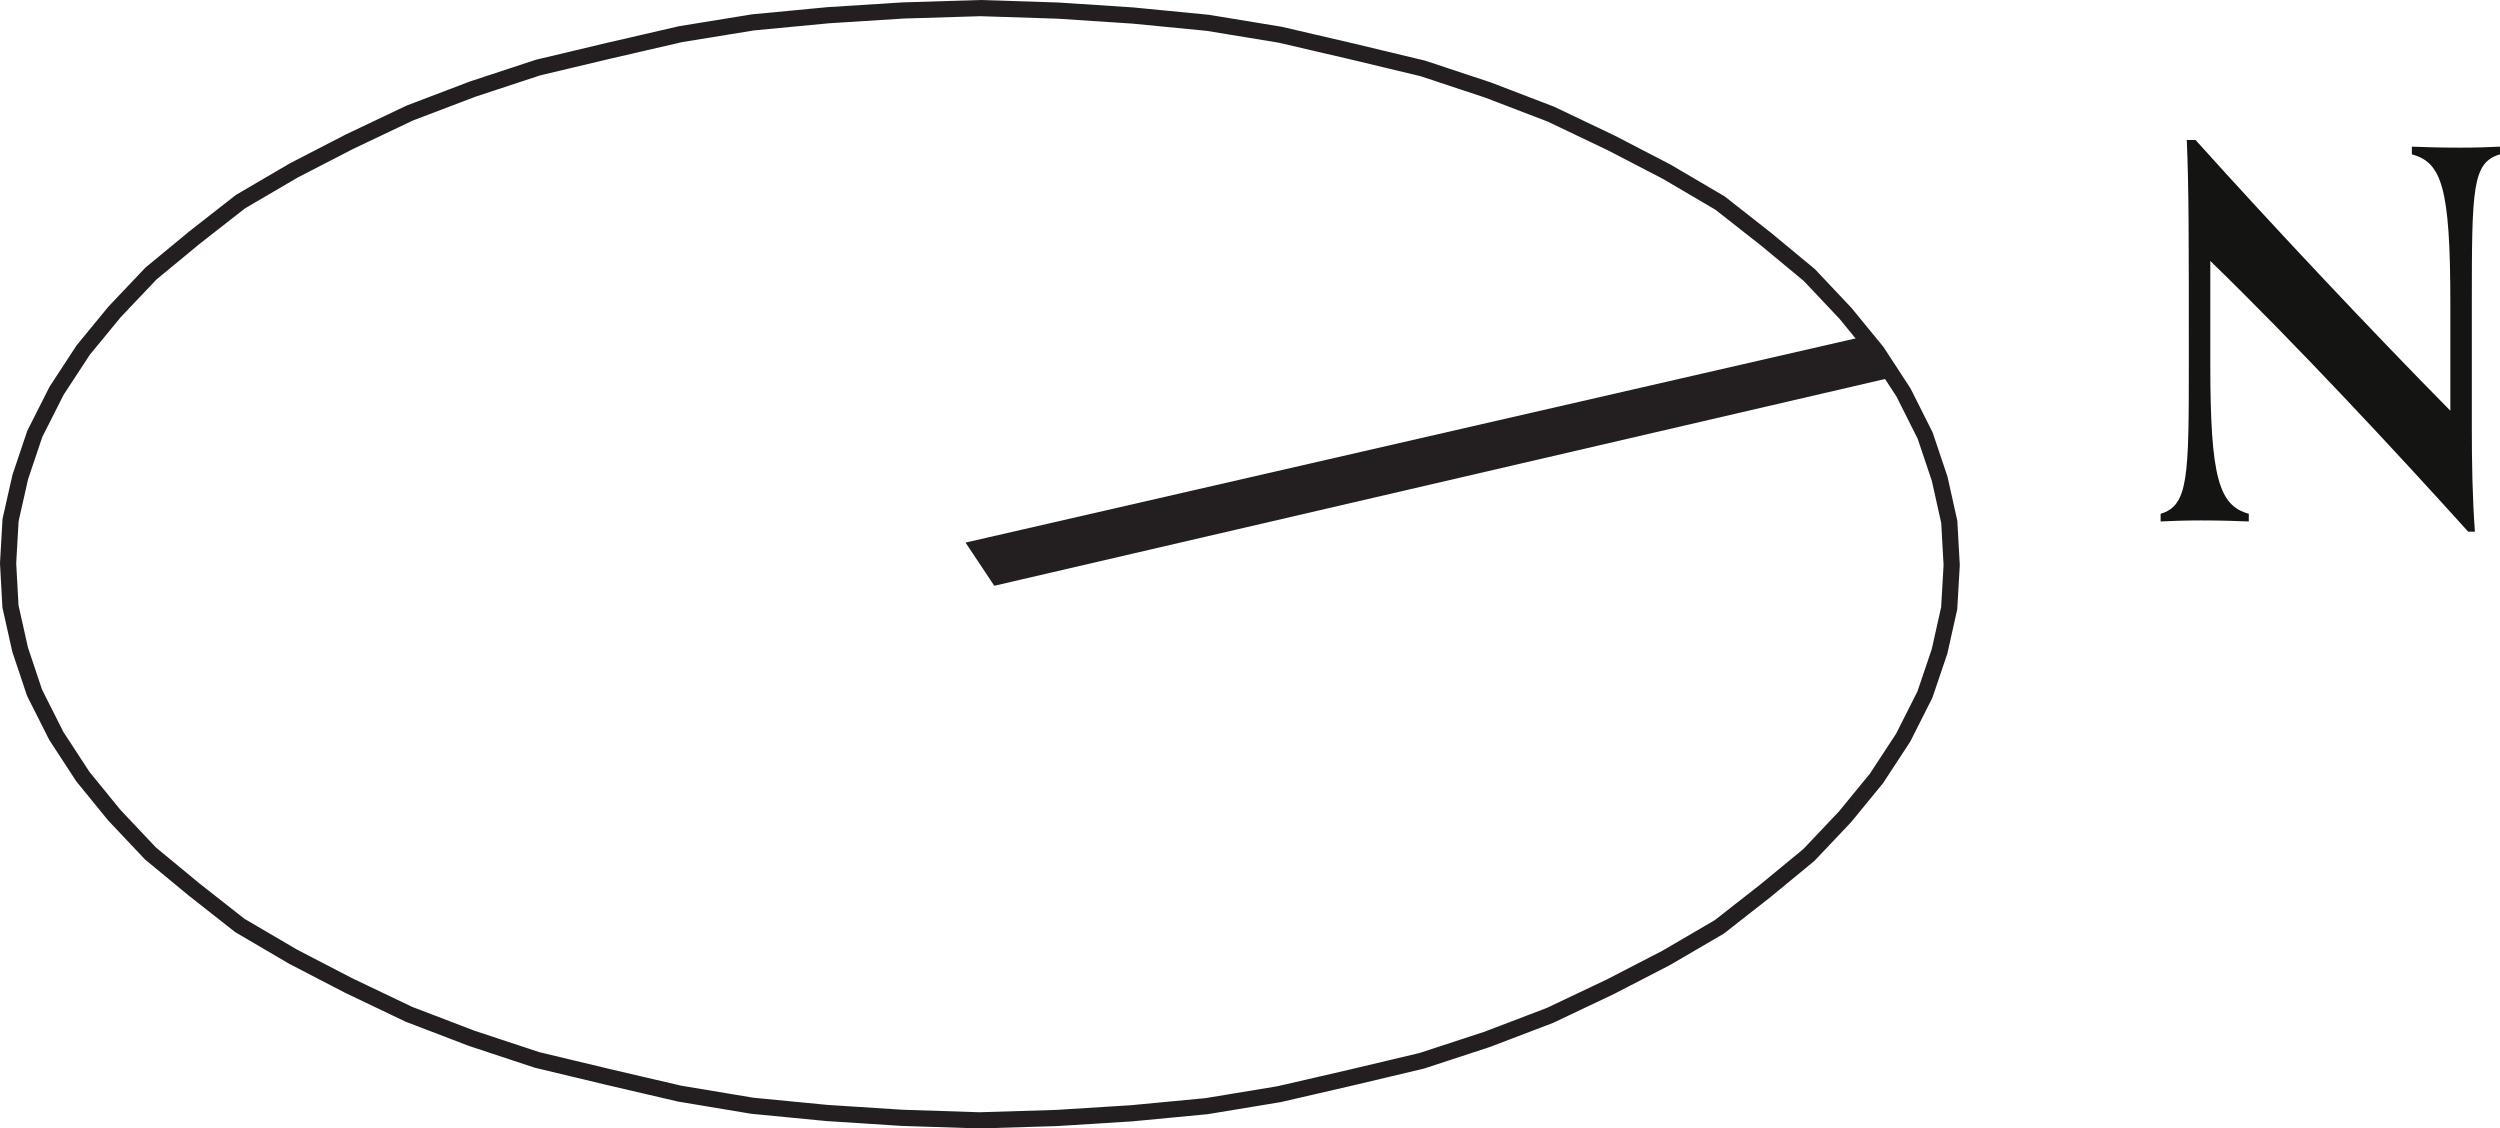
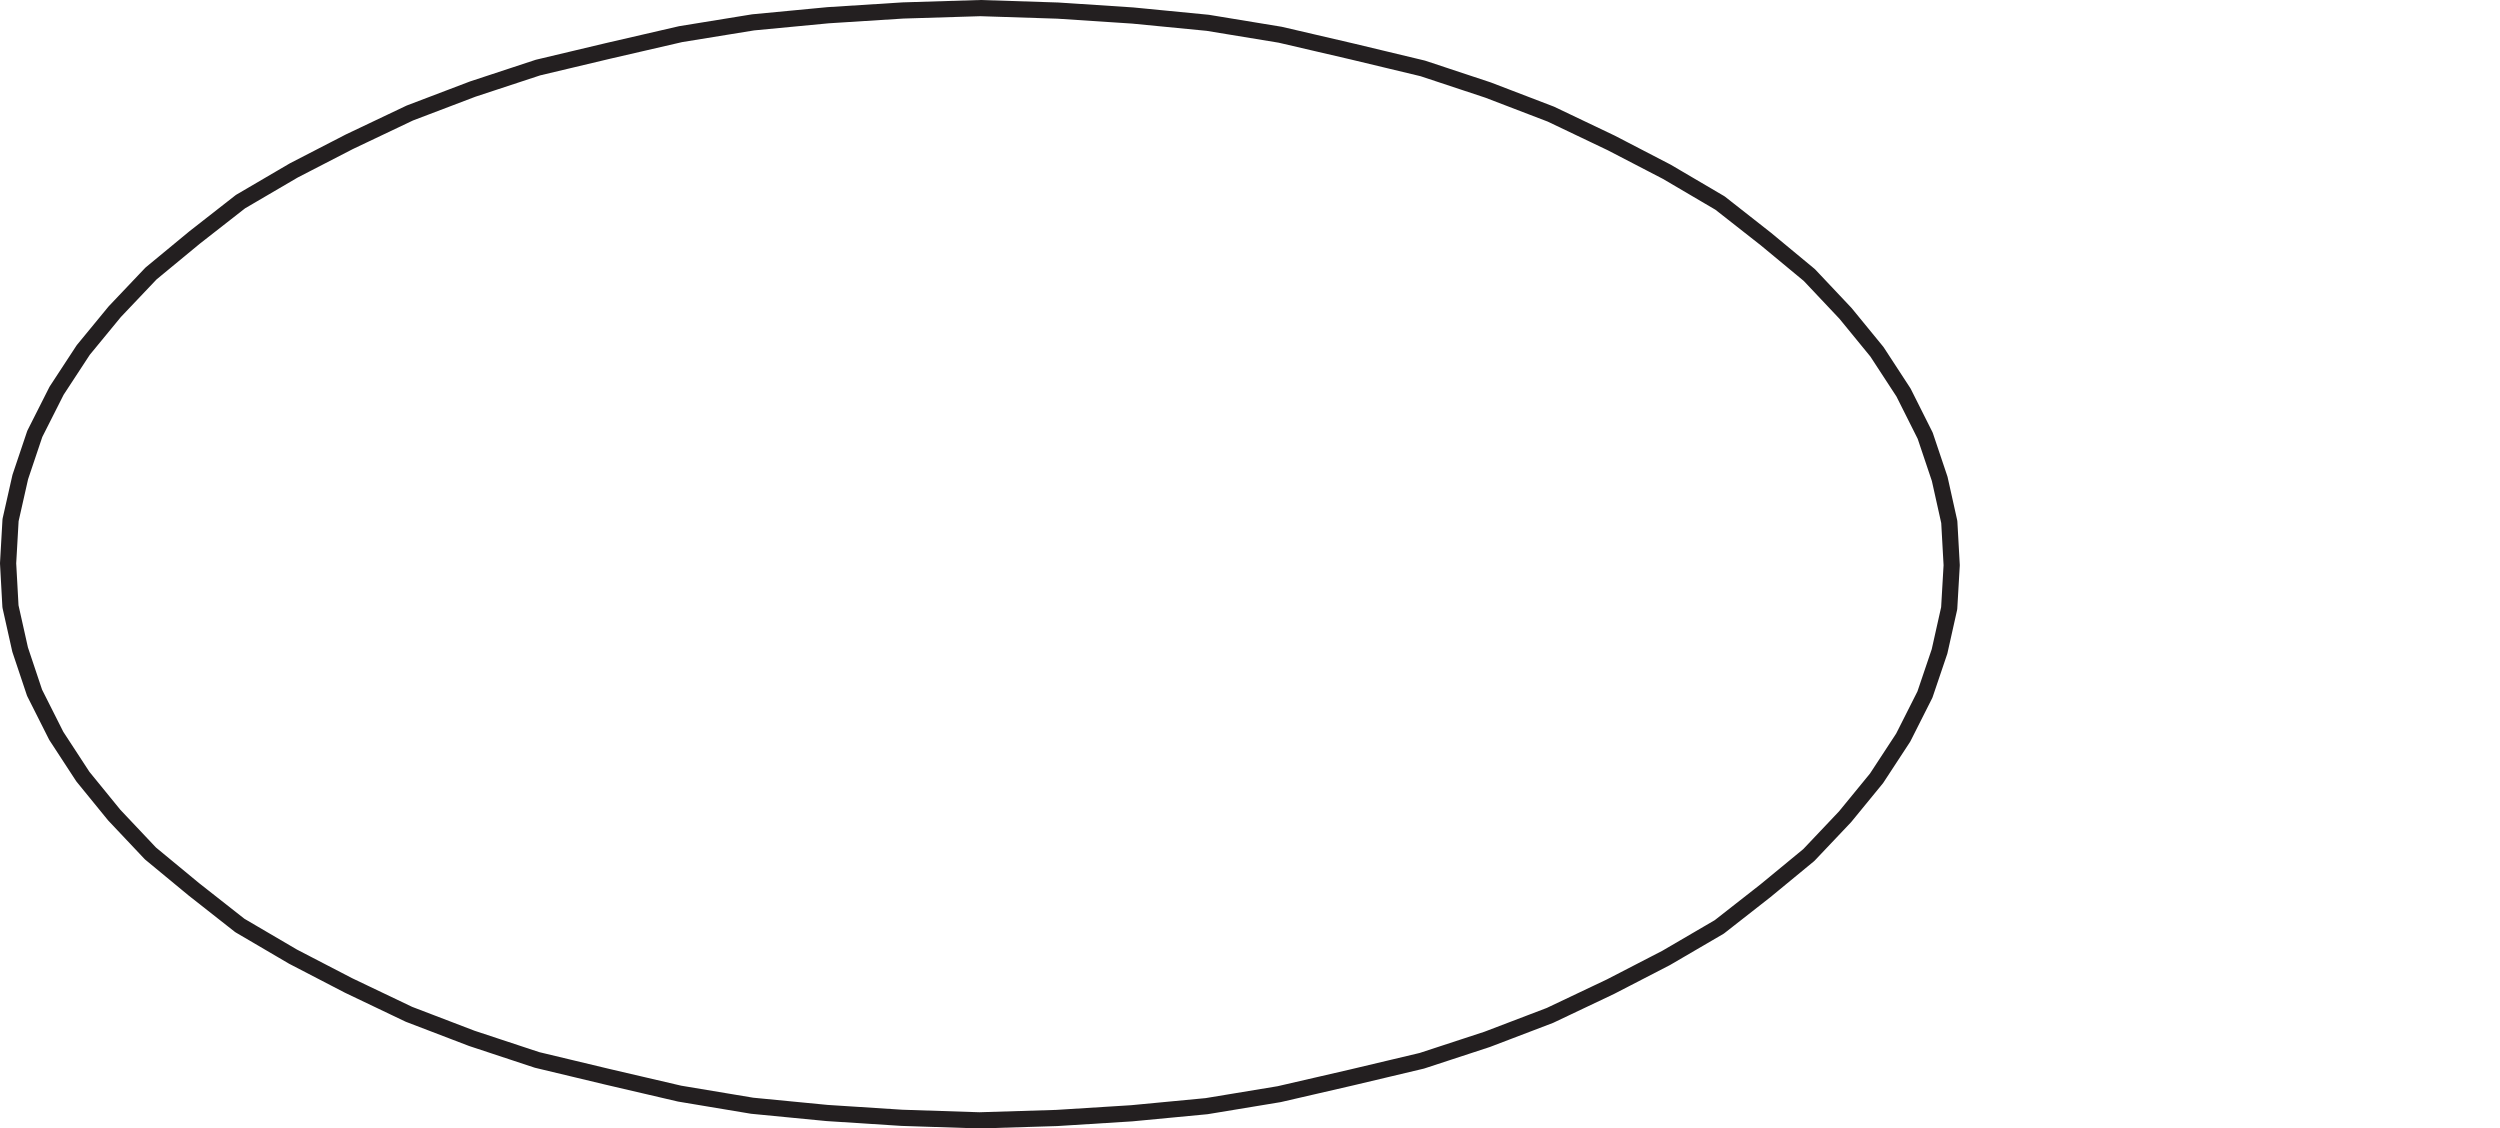
<svg xmlns="http://www.w3.org/2000/svg" id="Layer_2" viewBox="0 0 77.177 34.836">
  <g id="Layer_1-2">
    <g>
-       <polyline points="30.694 18.083 58.3 11.675 57.412 10.417 29.807 16.75 30.694 18.083" style="fill:#231f20;" />
      <polygon points="60.25 17.448 60.176 16.113 59.88 14.783 59.432 13.45 58.763 12.117 57.942 10.859 56.973 9.675 55.856 8.491 54.515 7.38 53.098 6.268 51.456 5.303 49.741 4.413 47.876 3.523 45.938 2.78 43.923 2.112 41.759 1.593 39.52 1.072 37.282 .704 34.968 .479 32.655 .327 30.267 .25 27.879 .323 25.565 .47 23.252 .69 21.012 1.054 18.773 1.571 16.608 2.086 14.593 2.75 12.651 3.489 10.785 4.376 9.068 5.262 7.425 6.224 6.006 7.333 4.663 8.442 3.542 9.623 2.57 10.805 1.747 12.062 1.074 13.394 .626 14.726 .326 16.055 .25 17.39 .323 18.72 .621 20.053 1.067 21.386 1.737 22.716 2.558 23.974 3.527 25.163 4.645 26.347 5.987 27.456 7.404 28.57 9.045 29.532 10.76 30.422 12.624 31.312 14.565 32.055 16.579 32.721 18.742 33.239 20.98 33.761 23.22 34.135 25.532 34.359 27.846 34.508 30.234 34.586 32.622 34.513 34.935 34.368 37.249 34.148 39.488 33.778 41.728 33.261 43.893 32.747 45.91 32.086 47.849 31.346 49.716 30.46 51.433 29.573 53.076 28.614 54.495 27.503 55.839 26.396 56.958 25.215 57.93 24.028 58.753 22.771 59.424 21.442 59.875 20.11 60.173 18.778 60.25 17.448" style="fill:none; stroke:#231f20; stroke-linecap:round; stroke-linejoin:round; stroke-width:.5px;" />
    </g>
-     <path d="M76.196,16.414c-2.215-2.453-5.318-5.793-7.962-8.358v3.214c0,3.482,.269,4.337,1.188,4.591v.237c-.349-.015-.887-.032-1.472-.032-.538,0-.918,.017-1.25,.032v-.237c.855-.254,.871-1.124,.871-4.606,0-4.116,0-5.397-.063-6.934h.269c2.406,2.675,5.445,5.904,7.867,8.358v-3.324c0-3.578-.269-4.338-1.188-4.591v-.237c.349,.015,.887,.031,1.472,.031,.538,0,.918-.015,1.25-.031v.237c-.855,.253-.871,1.028-.871,4.606v3.815c0,1.059,.016,2.137,.095,3.228h-.206Z" style="fill:#141513;" />
  </g>
</svg>